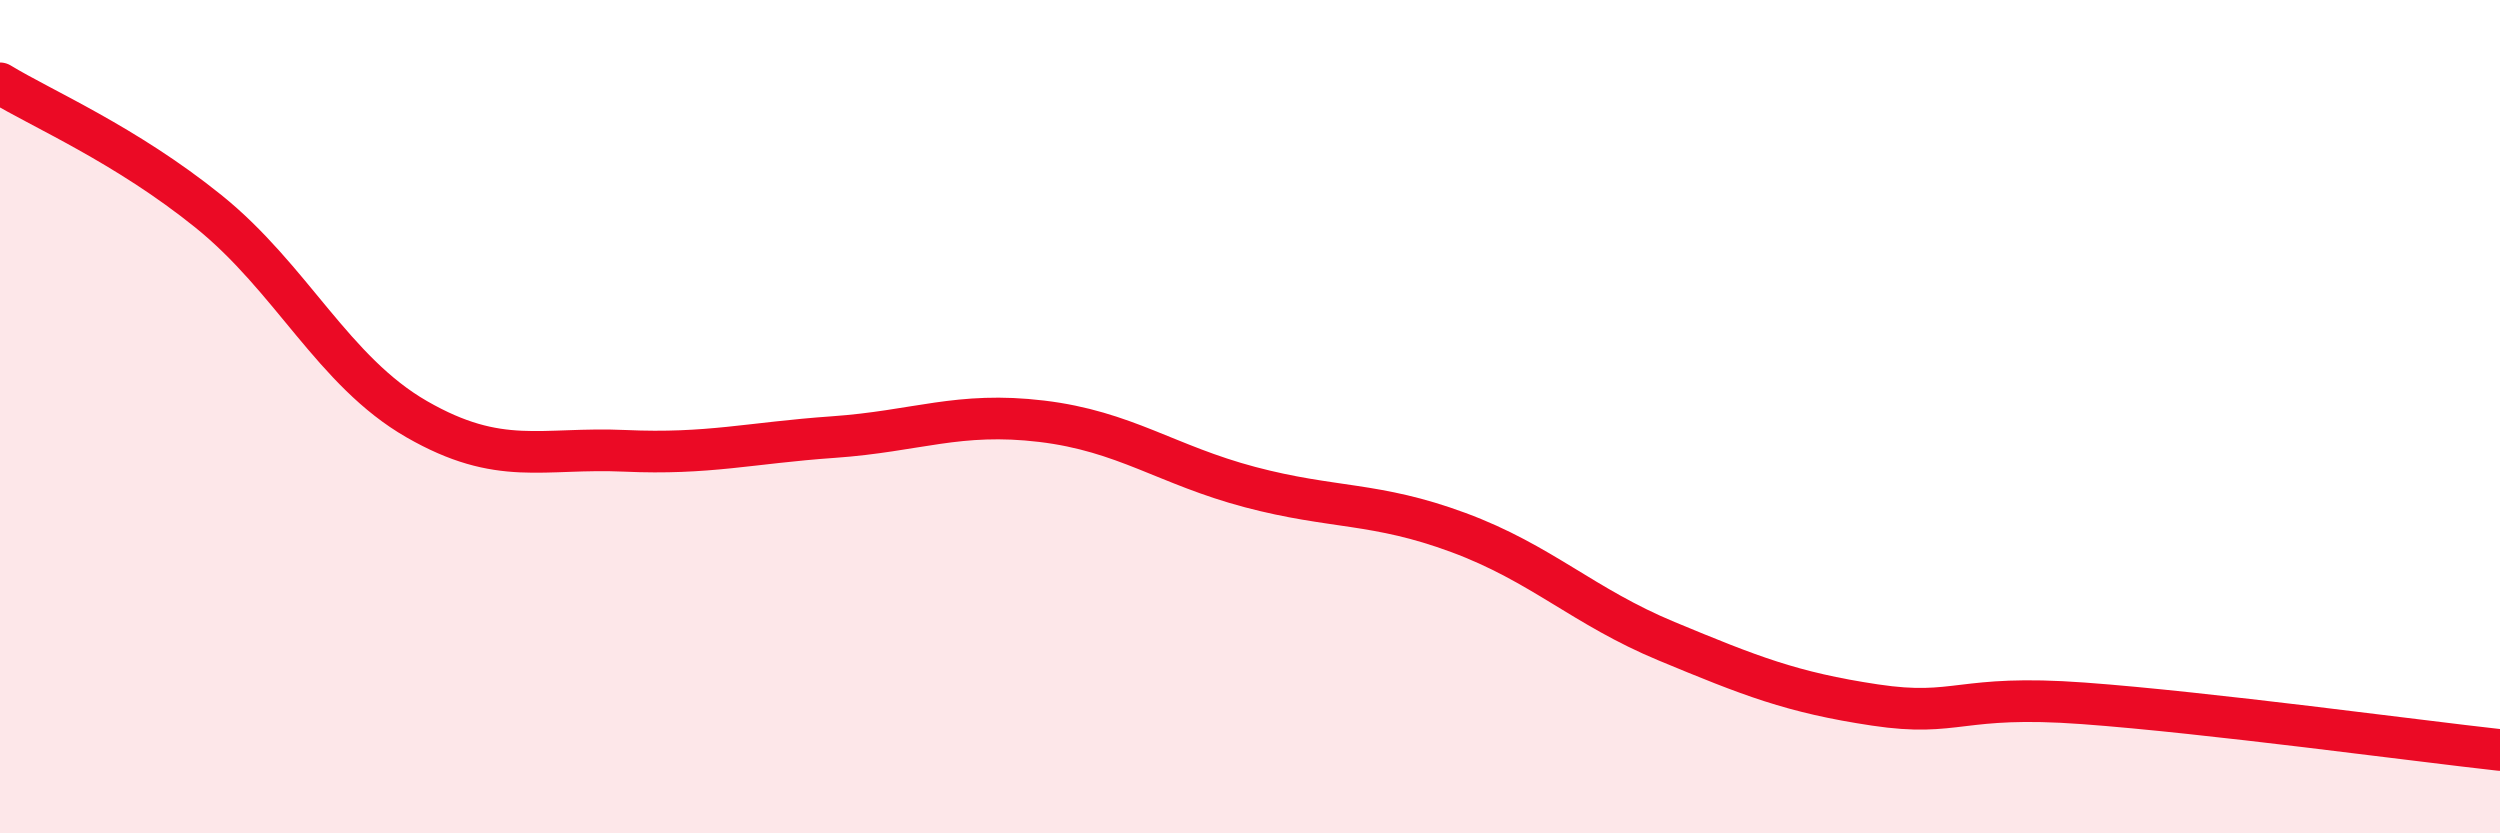
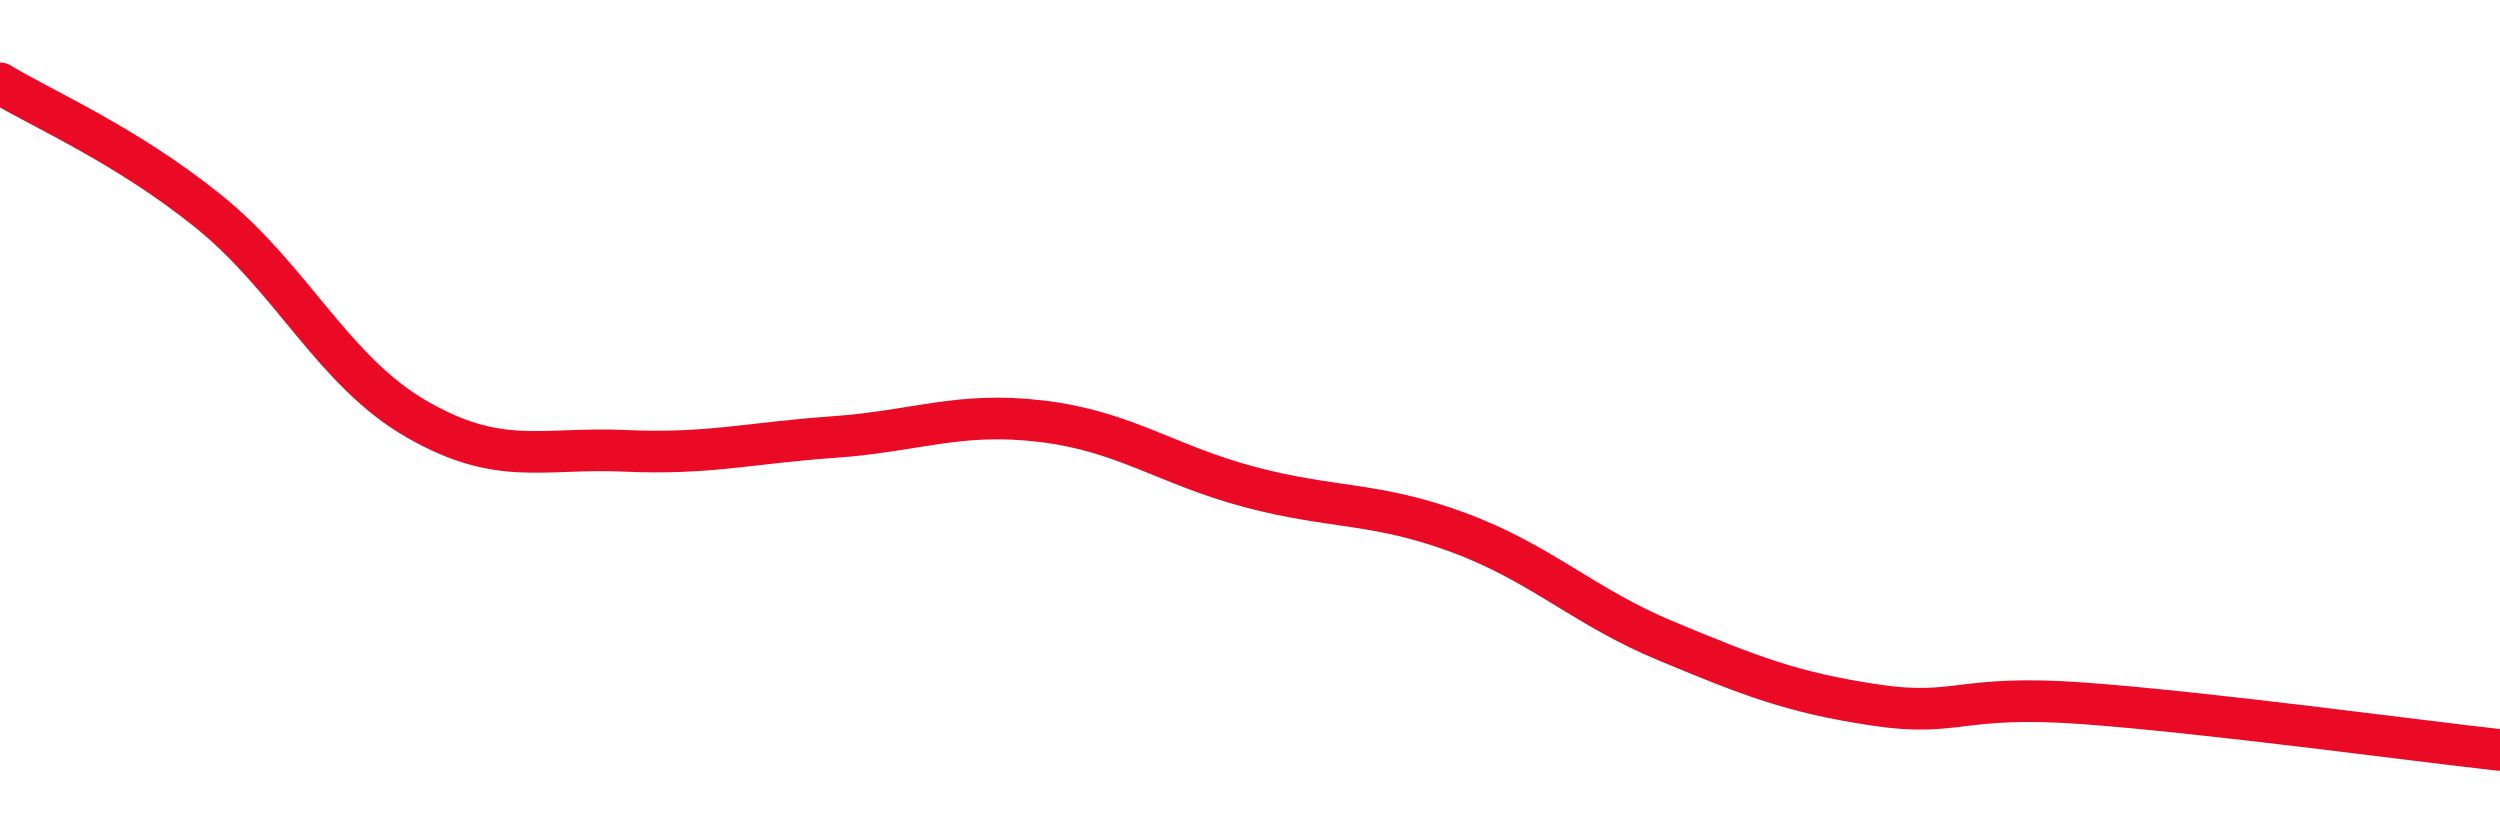
<svg xmlns="http://www.w3.org/2000/svg" width="60" height="20" viewBox="0 0 60 20">
-   <path d="M 0,2 C 1,2.61 3,3.46 5,5.07 C 7,6.68 8,8.91 10,10.06 C 12,11.21 13,10.73 15,10.82 C 17,10.91 18,10.63 20,10.49 C 22,10.35 23,9.87 25,10.11 C 27,10.35 28,11.16 30,11.69 C 32,12.22 33,12.04 35,12.78 C 37,13.52 38,14.56 40,15.39 C 42,16.22 43,16.62 45,16.92 C 47,17.22 47,16.66 50,16.88 C 53,17.1 58,17.78 60,18L60 20L0 20Z" fill="#EB0A25" opacity="0.1" stroke-linecap="round" stroke-linejoin="round" />
  <path d="M 0,2 C 1,2.61 3,3.46 5,5.07 C 7,6.68 8,8.91 10,10.06 C 12,11.21 13,10.73 15,10.82 C 17,10.91 18,10.63 20,10.49 C 22,10.35 23,9.87 25,10.11 C 27,10.35 28,11.16 30,11.69 C 32,12.22 33,12.04 35,12.78 C 37,13.52 38,14.56 40,15.39 C 42,16.22 43,16.62 45,16.92 C 47,17.22 47,16.66 50,16.88 C 53,17.1 58,17.78 60,18" stroke="#EB0A25" stroke-width="1" fill="none" stroke-linecap="round" stroke-linejoin="round" />
</svg>